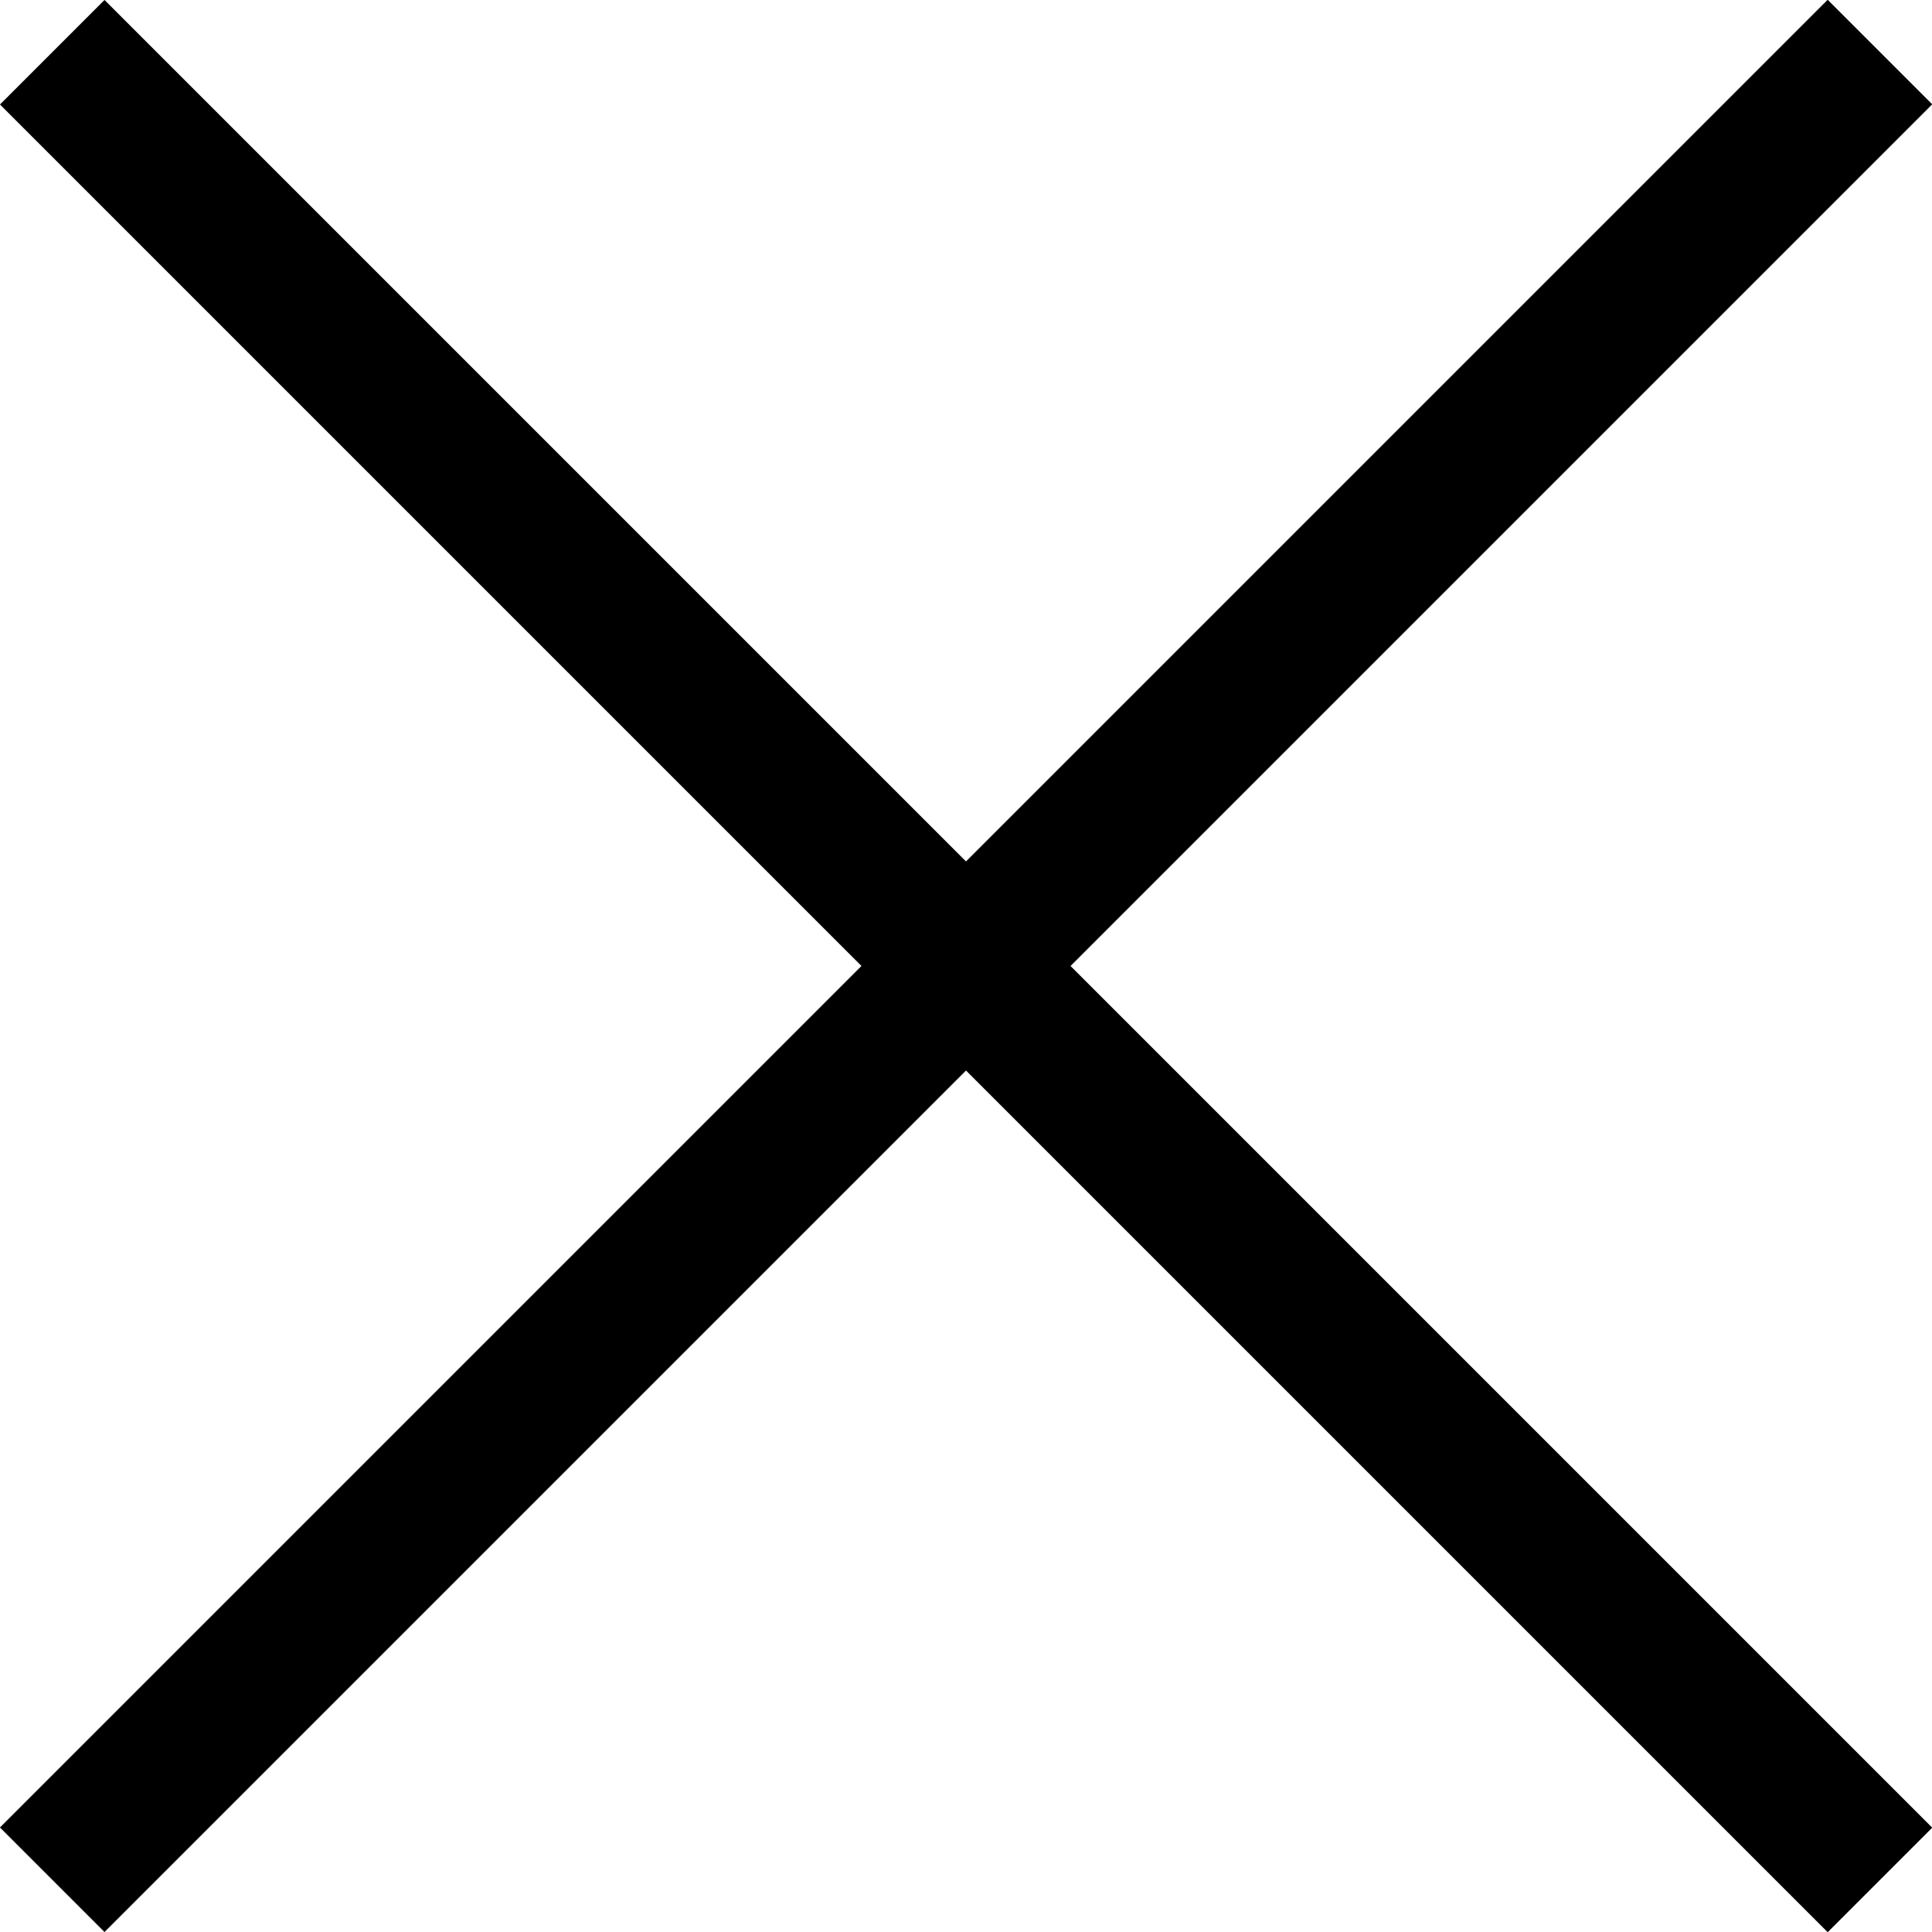
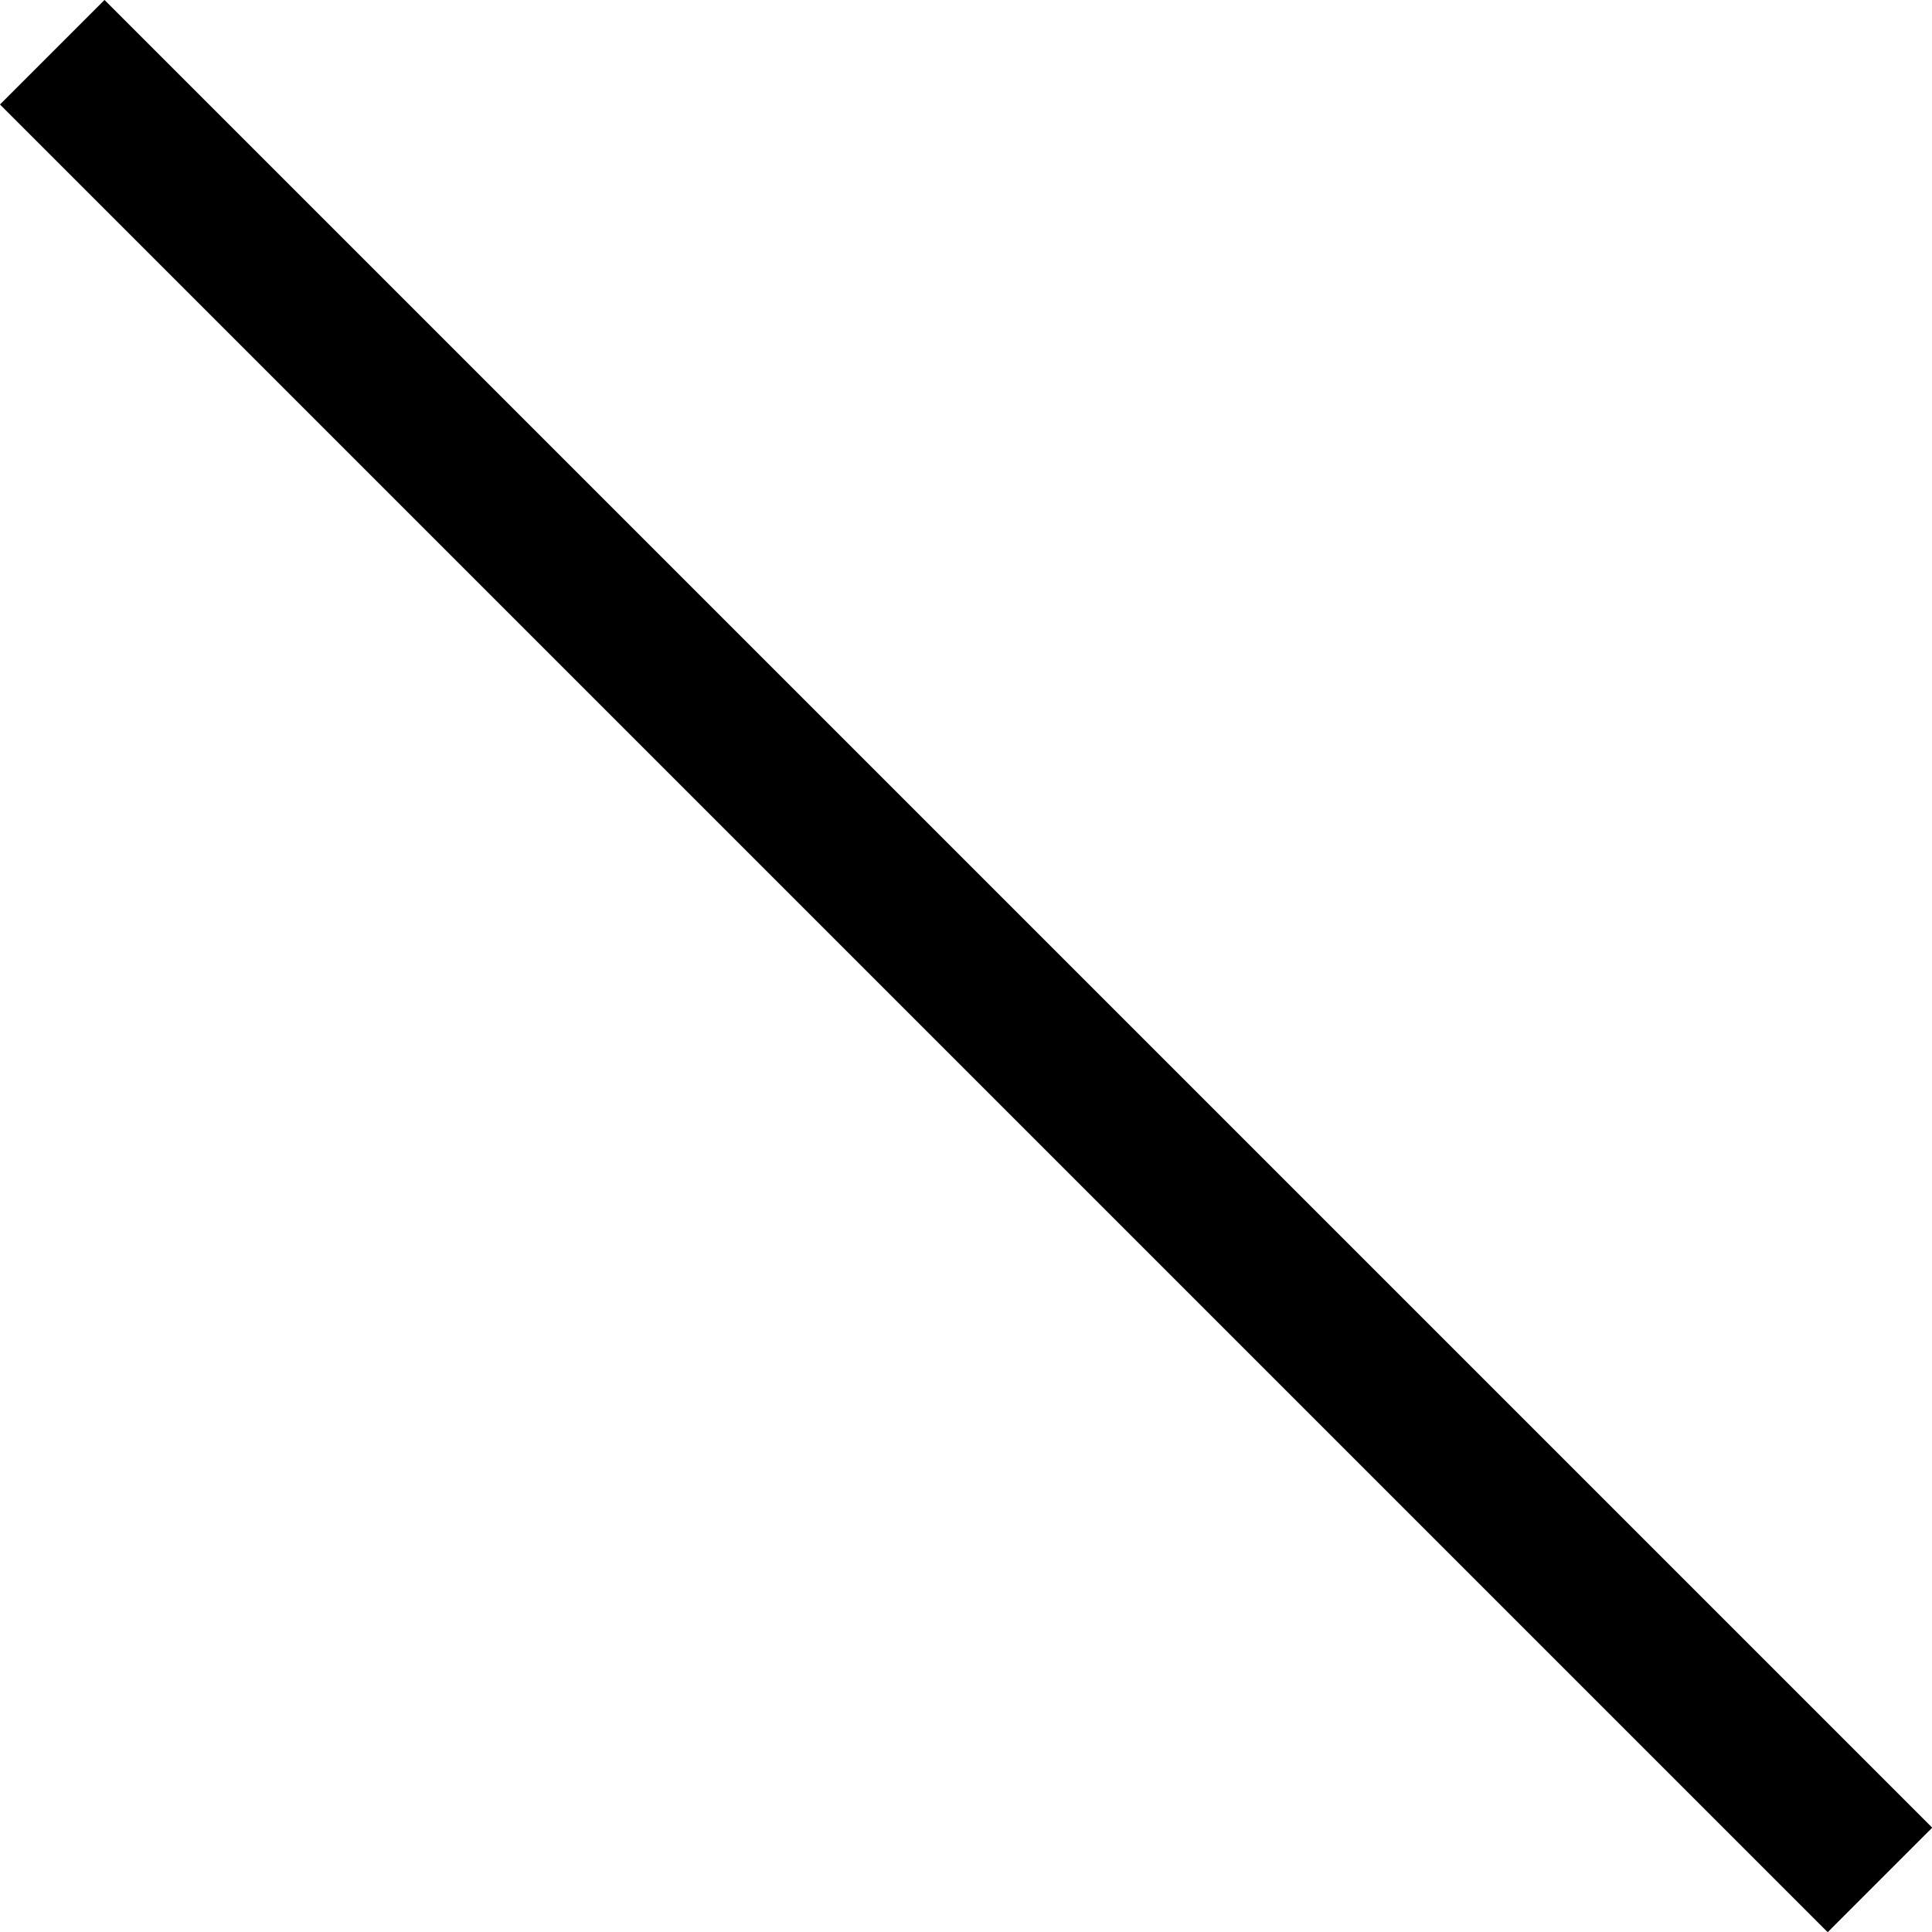
<svg xmlns="http://www.w3.org/2000/svg" viewBox="0 0 63.78 63.78">
  <g id="レイヤー_2" data-name="レイヤー 2">
    <g id="メニュー">
      <rect x="-10.77" y="29.45" width="85.33" height="4.88" transform="translate(31.89 -13.21) rotate(45)" />
-       <rect x="-10.77" y="29.45" width="85.33" height="4.88" transform="translate(-13.21 31.89) rotate(-45)" />
    </g>
  </g>
</svg>